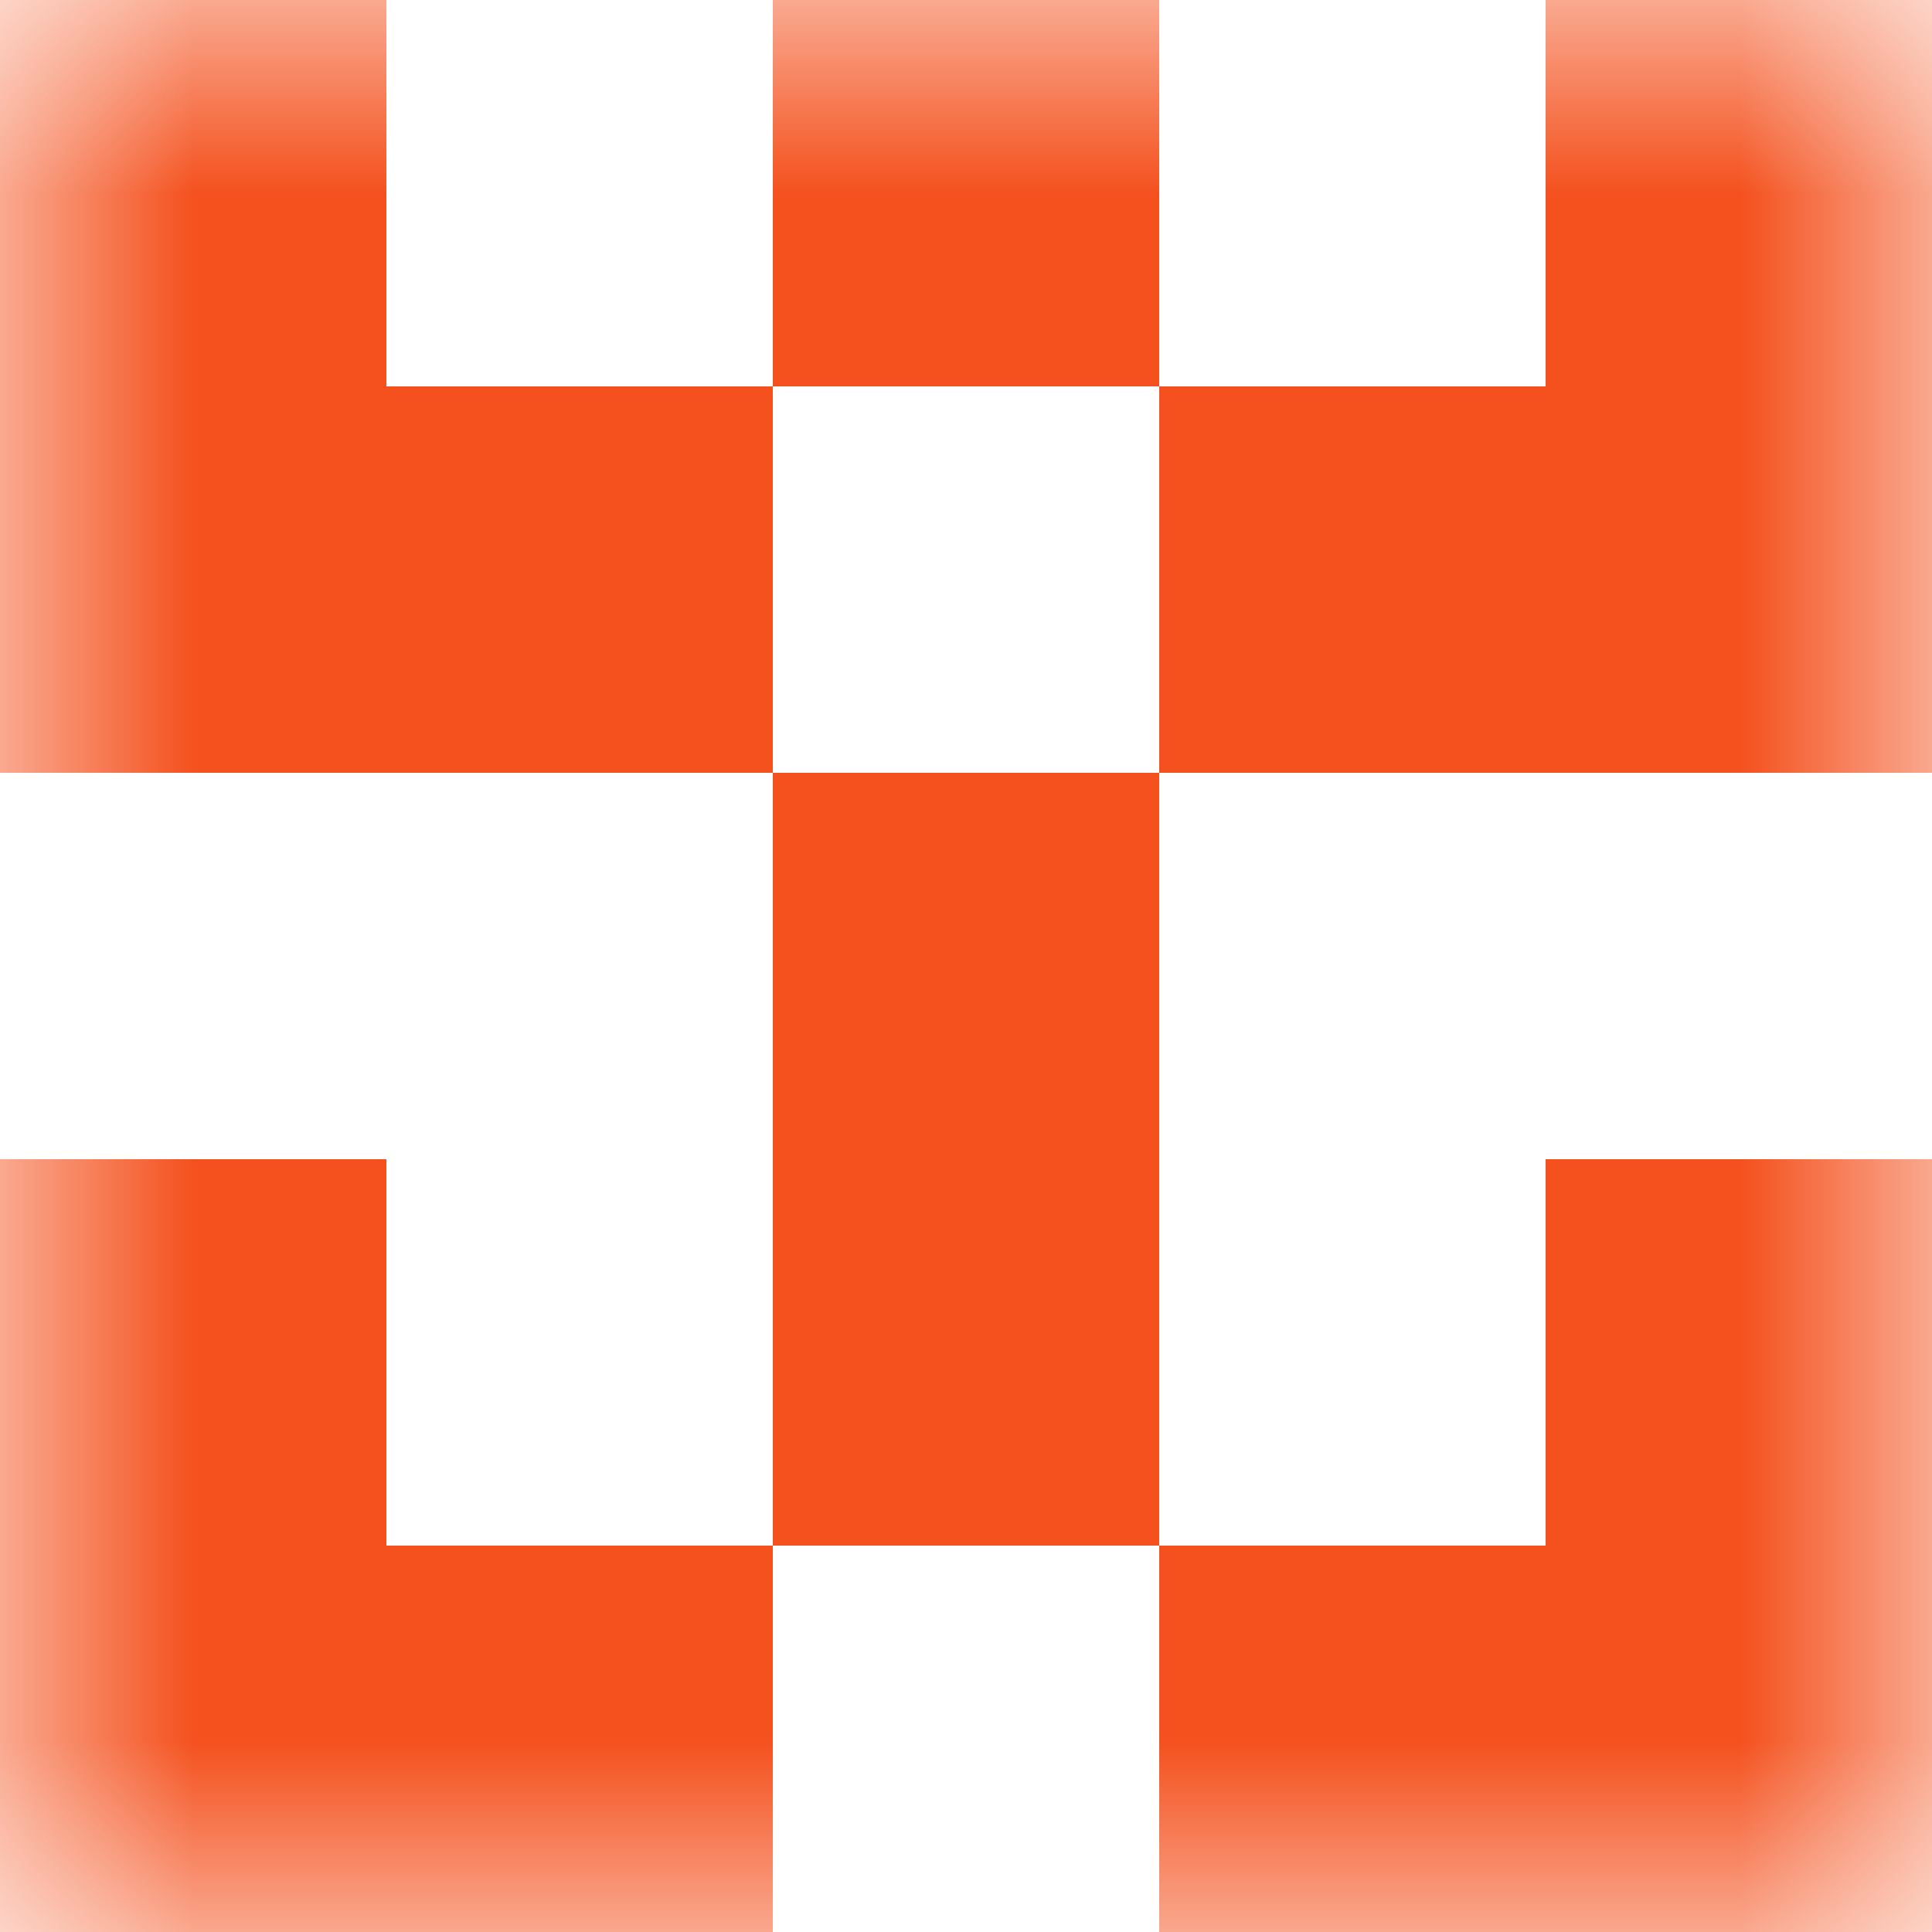
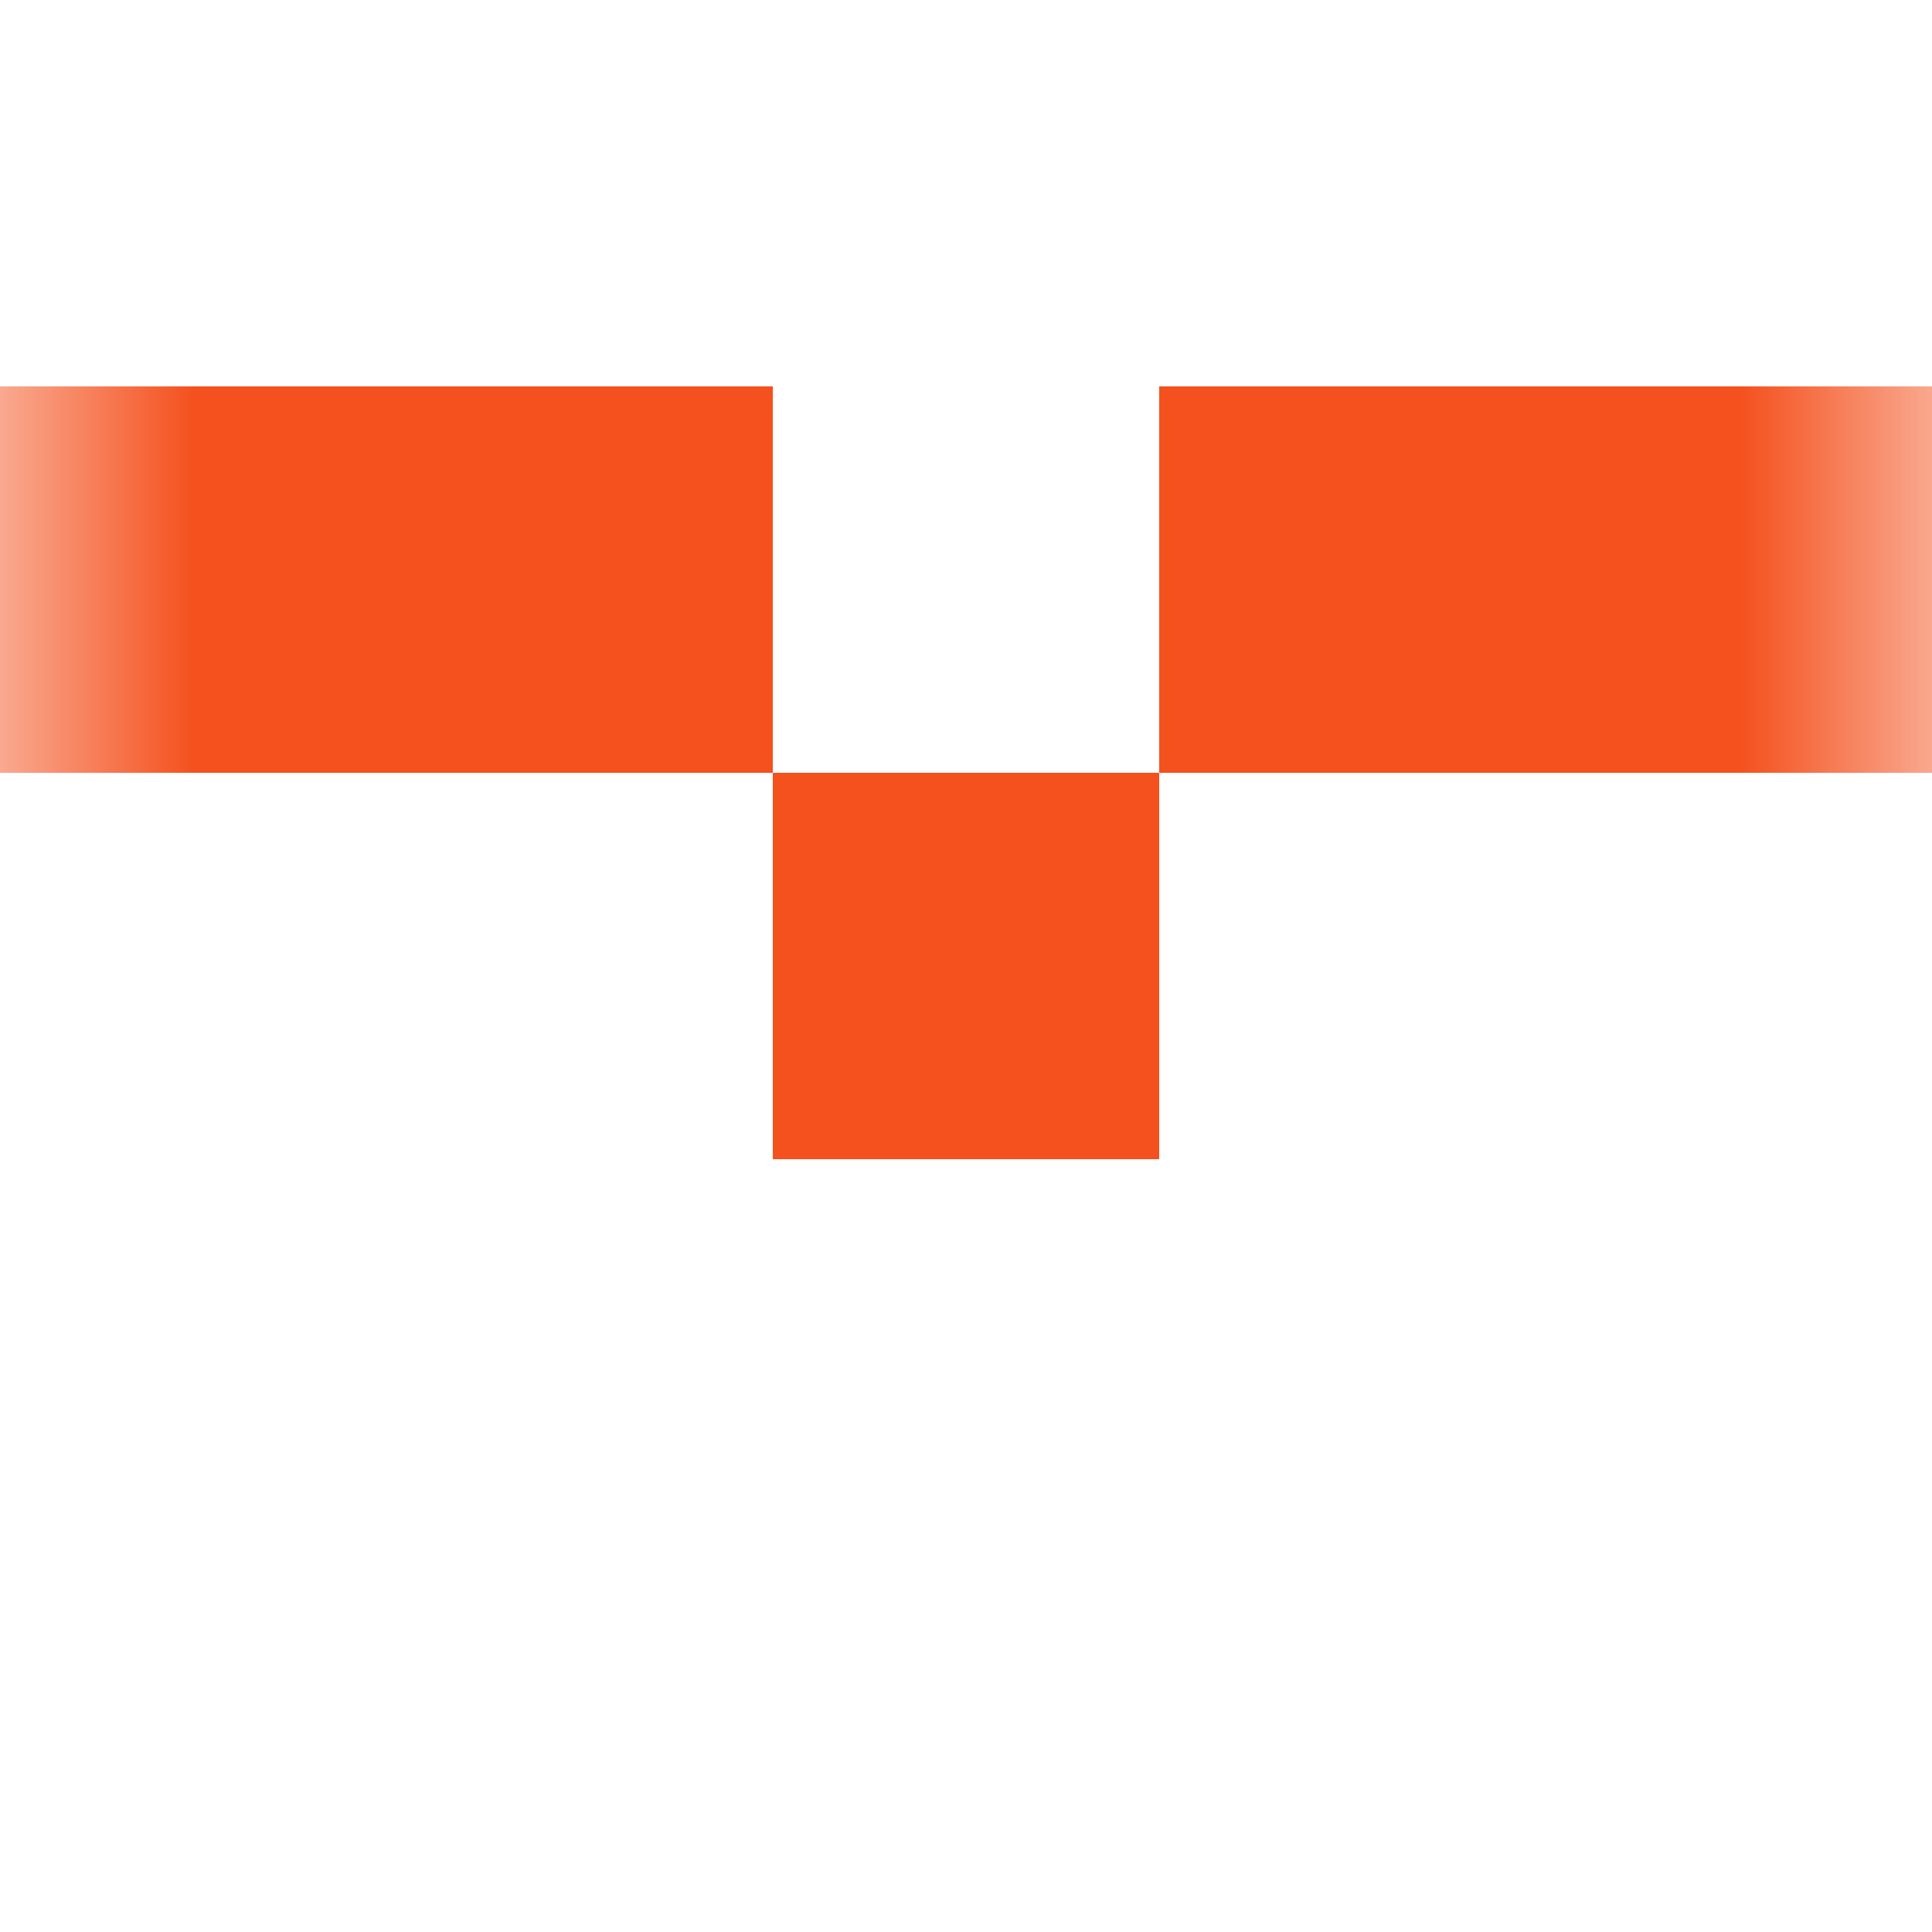
<svg xmlns="http://www.w3.org/2000/svg" viewBox="0 0 5 5" fill="none" shape-rendering="crispEdges">
  <mask id="viewboxMask">
    <rect width="5" height="5" rx="0" ry="0" x="0" y="0" fill="#fff" />
  </mask>
  <g mask="url(#viewboxMask)">
-     <path d="M0 0h1v1H0V0ZM4 0h1v1H4V0ZM3 0H2v1h1V0Z" fill="#f4511e" />
-     <path d="M2 1H0v1h2V1ZM5 1H3v1h2V1Z" fill="#f4511e" />
+     <path d="M2 1H0v1h2V1M5 1H3v1h2V1Z" fill="#f4511e" />
    <path fill="#f4511e" d="M2 2h1v1H2z" />
-     <path d="M0 3h1v1H0V3ZM4 3h1v1H4V3ZM3 3H2v1h1V3Z" fill="#f4511e" />
-     <path d="M2 4H0v1h2V4ZM5 4H3v1h2V4Z" fill="#f4511e" />
  </g>
</svg>